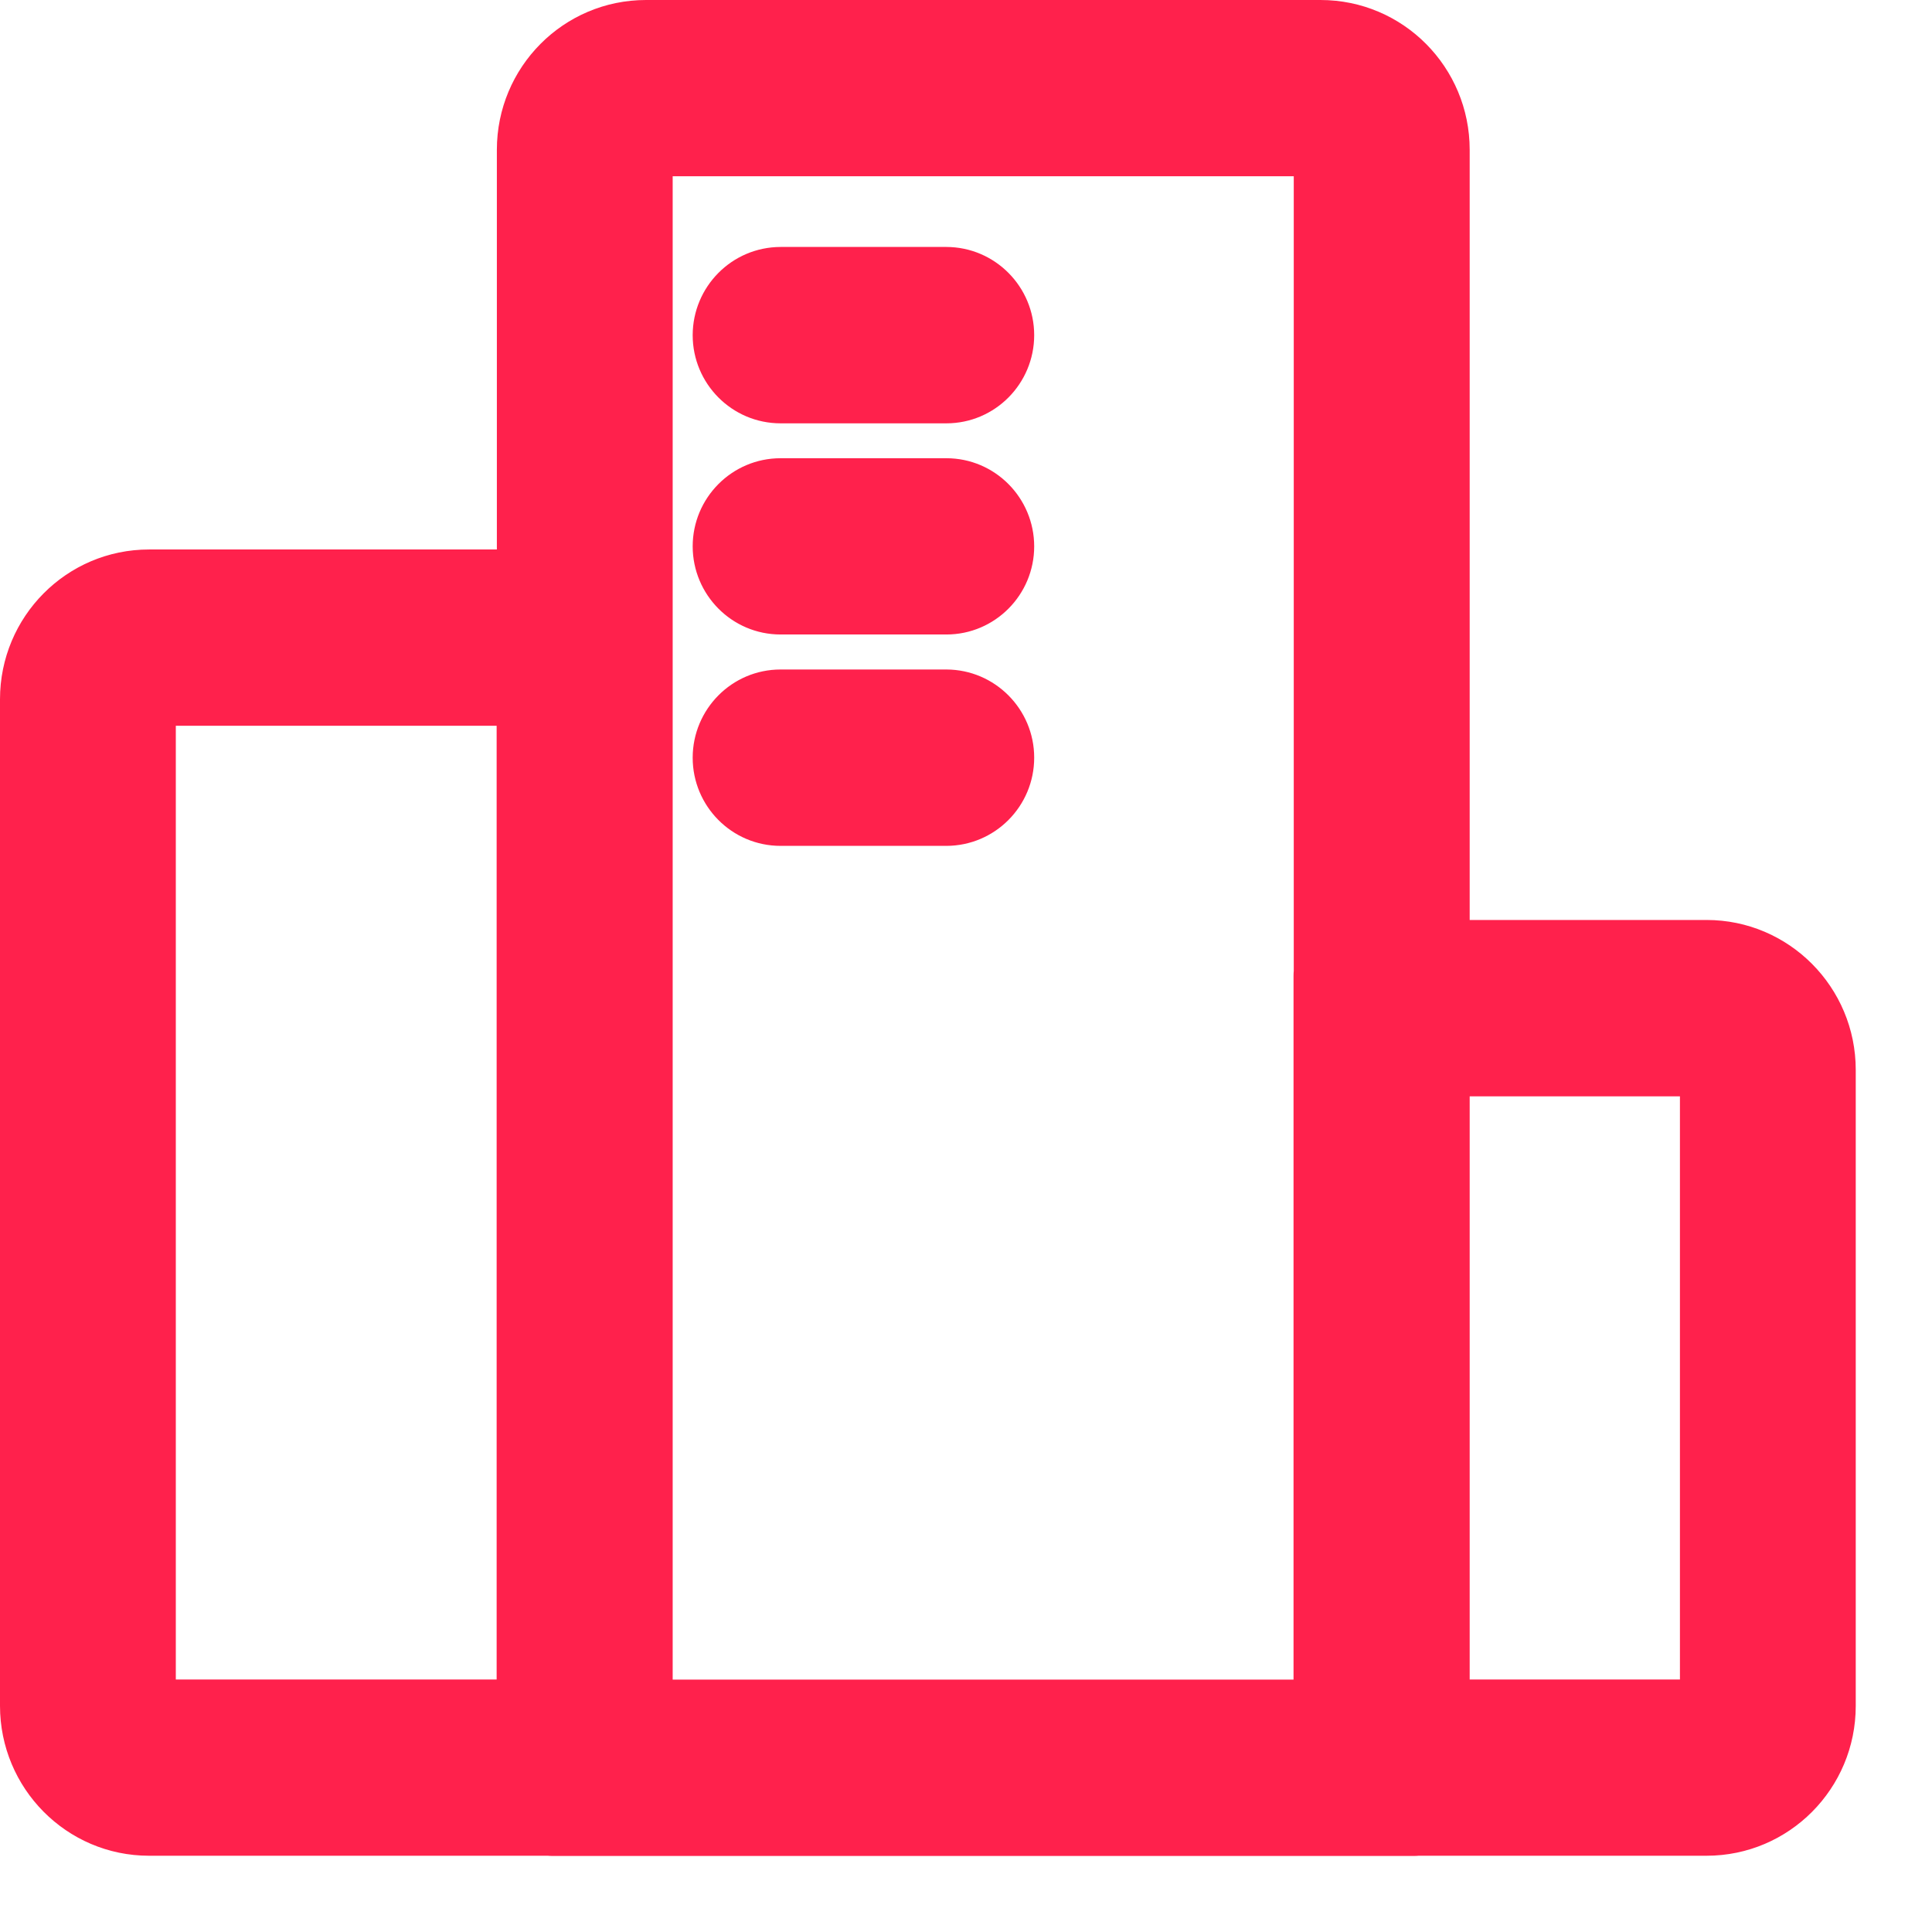
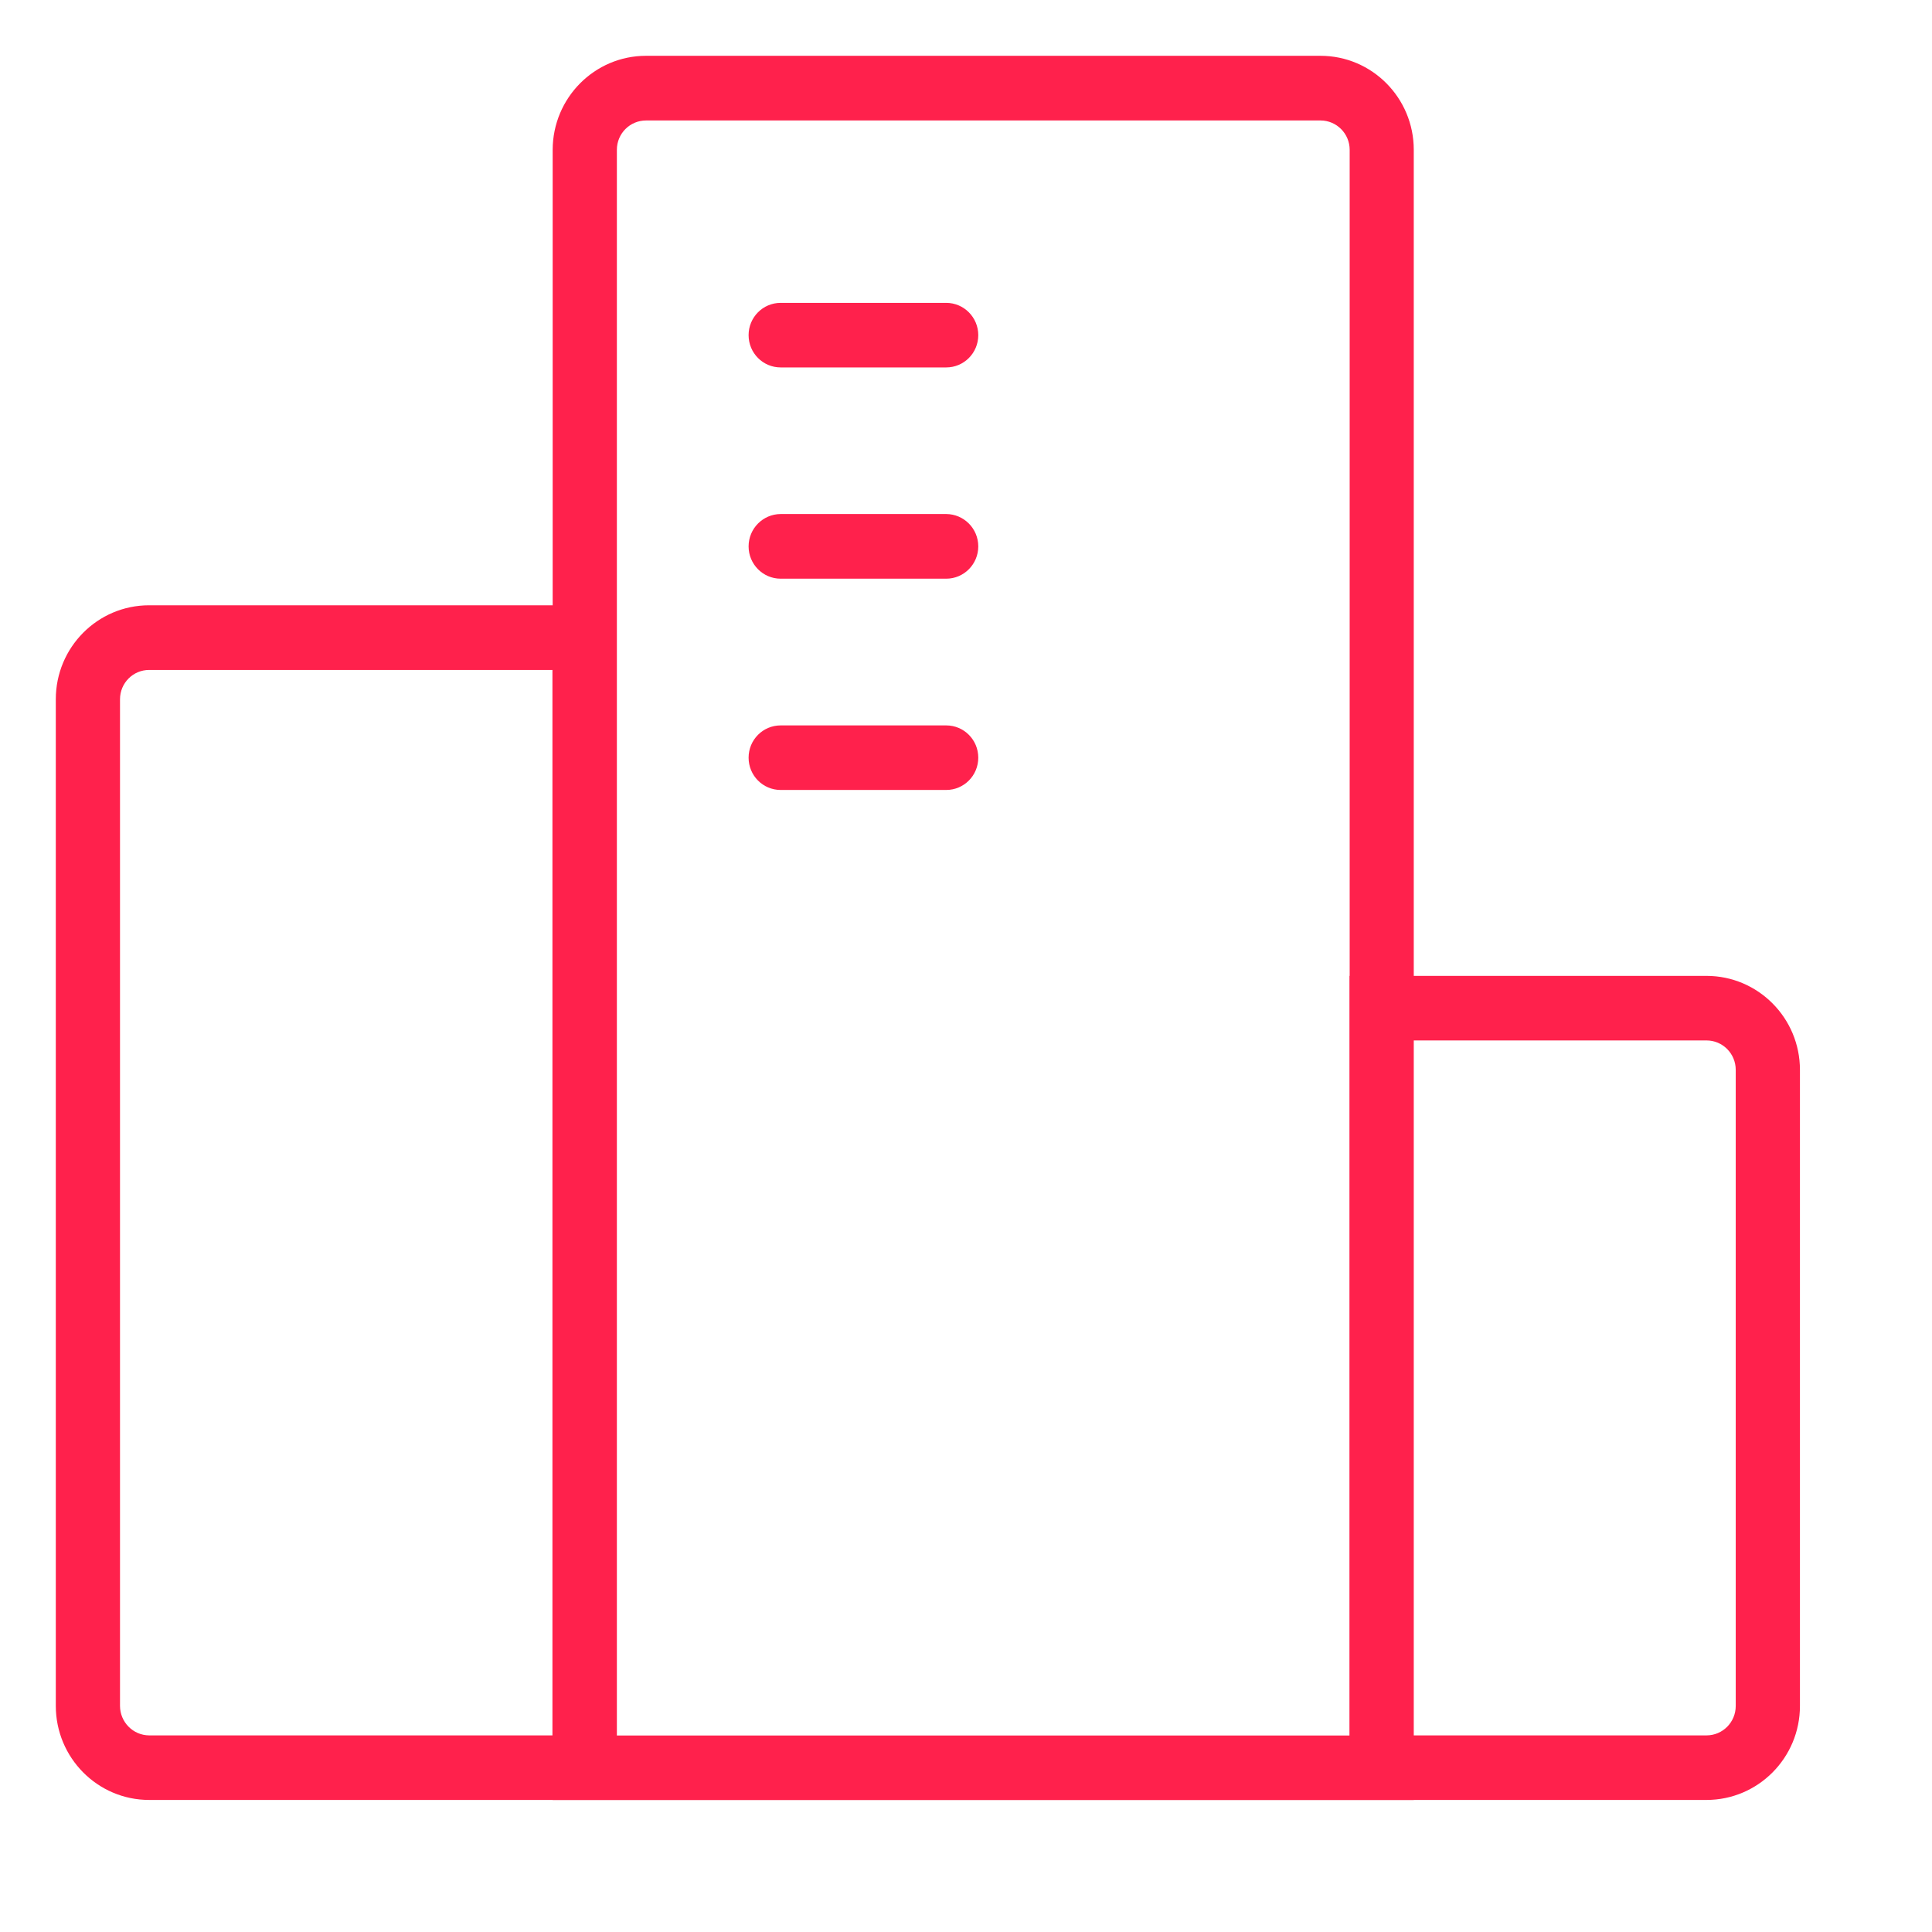
<svg xmlns="http://www.w3.org/2000/svg" width="17" height="17" viewBox="0 0 17 17" fill="none">
  <path d="M11.619 0.491C12.073 0.491 12.44 0.862 12.44 1.318V8.587H15.016C15.469 8.587 15.838 8.957 15.838 9.414V15.011C15.838 15.468 15.469 15.838 15.016 15.838H12.44V15.839H4.863V15.838H1.312C0.859 15.838 0.491 15.467 0.491 15.01V6.153C0.491 5.696 0.859 5.326 1.312 5.326H4.863V1.318C4.864 0.862 5.231 0.491 5.685 0.491H11.619ZM5.685 1.06C5.543 1.06 5.428 1.175 5.428 1.318V15.271H11.874V8.587H11.876V1.318C11.876 1.176 11.761 1.06 11.619 1.06H5.685ZM1.312 5.895C1.171 5.895 1.056 6.01 1.056 6.153V15.01C1.056 15.153 1.171 15.269 1.312 15.27H4.861V5.895H1.312ZM12.44 15.27H15.016C15.158 15.27 15.273 15.154 15.273 15.011V9.414C15.273 9.271 15.158 9.155 15.016 9.155H12.44V15.27ZM8.326 6.383C8.482 6.383 8.608 6.51 8.608 6.667C8.608 6.824 8.482 6.951 8.326 6.951H6.869C6.713 6.951 6.587 6.824 6.587 6.667C6.587 6.51 6.713 6.383 6.869 6.383H8.326ZM8.326 4.523C8.482 4.524 8.608 4.651 8.608 4.808C8.608 4.964 8.482 5.092 8.326 5.092H6.869C6.713 5.092 6.587 4.964 6.587 4.808C6.587 4.651 6.713 4.524 6.869 4.523H8.326ZM8.326 2.665C8.482 2.665 8.608 2.793 8.608 2.949C8.608 3.106 8.482 3.233 8.326 3.233H6.869C6.713 3.233 6.587 3.106 6.587 2.949C6.587 2.792 6.713 2.665 6.869 2.665H8.326Z" fill="#FF214C" />
-   <path d="M11.619 0.491L11.619 -0H11.619V0.491ZM12.44 1.318L12.932 1.318L12.932 1.318L12.44 1.318ZM12.44 8.587H11.949C11.949 8.858 12.169 9.079 12.44 9.079V8.587ZM15.838 15.011L16.329 15.011V15.011H15.838ZM12.44 15.838V15.346C12.169 15.346 11.949 15.566 11.949 15.838H12.44ZM12.44 15.839V16.331C12.712 16.331 12.932 16.11 12.932 15.839H12.44ZM4.863 15.839H4.372C4.372 16.11 4.592 16.331 4.863 16.331V15.839ZM4.863 15.838H5.355C5.355 15.566 5.135 15.346 4.863 15.346V15.838ZM1.312 15.838L1.312 16.329H1.312V15.838ZM0.491 6.153L-0 6.153V6.153H0.491ZM1.312 5.326L1.312 4.835L1.312 4.835L1.312 5.326ZM4.863 5.326V5.818C5.135 5.818 5.355 5.598 5.355 5.326H4.863ZM4.863 1.318L4.372 1.318V1.318H4.863ZM5.685 0.491L5.685 -0L5.685 -0L5.685 0.491ZM5.685 1.06L5.685 0.568L5.684 0.568L5.685 1.06ZM5.428 1.318L4.936 1.318V1.318H5.428ZM5.428 15.271H4.936C4.936 15.542 5.156 15.762 5.428 15.762V15.271ZM11.874 15.271V15.762C12.146 15.762 12.366 15.542 12.366 15.271H11.874ZM11.874 8.587V8.095C11.602 8.095 11.382 8.315 11.382 8.587H11.874ZM11.876 8.587V9.079C12.148 9.079 12.368 8.858 12.368 8.587H11.876ZM11.876 1.318L12.368 1.318L12.368 1.318L11.876 1.318ZM11.619 1.06L11.62 0.568H11.619V1.06ZM1.312 5.895L1.312 5.403L1.312 5.403L1.312 5.895ZM1.056 6.153L0.564 6.153V6.153H1.056ZM1.312 15.27L1.312 15.761H1.312V15.27ZM4.861 15.27V15.761C5.133 15.761 5.353 15.541 5.353 15.27H4.861ZM4.861 5.895H5.353C5.353 5.623 5.133 5.403 4.861 5.403V5.895ZM12.44 15.27H11.949C11.949 15.541 12.169 15.761 12.44 15.761V15.27ZM15.273 15.011L15.765 15.011V15.011H15.273ZM12.44 9.155V8.664C12.169 8.664 11.949 8.884 11.949 9.155H12.44ZM8.326 6.383L8.327 5.891H8.326V6.383ZM8.608 6.667L9.1 6.667L9.1 6.666L8.608 6.667ZM8.326 6.951L8.326 7.443L8.327 7.443L8.326 6.951ZM6.869 6.951L6.869 7.443H6.869V6.951ZM6.587 6.667L6.095 6.666V6.667H6.587ZM6.869 6.383L6.869 5.891L6.869 5.891L6.869 6.383ZM8.326 4.523L8.327 4.032H8.326V4.523ZM8.608 4.808L9.1 4.808V4.808H8.608ZM8.326 5.092L8.326 5.583L8.327 5.583L8.326 5.092ZM6.869 5.092L6.869 5.583H6.869V5.092ZM6.587 4.808L6.095 4.808L6.095 4.808L6.587 4.808ZM6.869 4.523L6.869 4.032L6.869 4.032L6.869 4.523ZM8.326 2.665L8.327 2.173H8.326V2.665ZM8.608 2.949L9.1 2.949L9.1 2.949L8.608 2.949ZM8.326 3.233L8.326 3.725L8.327 3.725L8.326 3.233ZM6.869 3.233L6.869 3.725H6.869V3.233ZM6.587 2.949L6.095 2.949V2.949H6.587ZM6.869 2.665L6.869 2.173L6.869 2.173L6.869 2.665ZM11.619 0.491L11.619 0.983C11.798 0.983 11.949 1.13 11.949 1.319L12.44 1.318L12.932 1.318C12.932 0.593 12.348 -0 11.619 -0L11.619 0.491ZM12.44 1.318H11.949V8.587H12.44H12.932V1.318H12.44ZM12.44 8.587V9.079H15.016V8.587V8.095H12.44V8.587ZM15.016 8.587V9.079C15.195 9.079 15.346 9.226 15.346 9.414H15.838H16.329C16.329 8.688 15.743 8.095 15.016 8.095V8.587ZM15.838 9.414H15.346V15.011H15.838H16.329V9.414H15.838ZM15.838 15.011L15.346 15.011C15.346 15.199 15.195 15.346 15.016 15.346V15.838V16.329C15.743 16.329 16.329 15.737 16.329 15.011L15.838 15.011ZM15.016 15.838V15.346H12.44V15.838V16.329H15.016V15.838ZM12.44 15.838H11.949V15.839H12.44H12.932V15.838H12.44ZM12.44 15.839V15.347H4.863V15.839V16.331H12.44V15.839ZM4.863 15.839H5.355V15.838H4.863H4.372V15.839H4.863ZM4.863 15.838V15.346H1.312V15.838V16.329H4.863V15.838ZM1.312 15.838L1.313 15.346C1.134 15.346 0.983 15.199 0.983 15.01H0.491H-0C-0 15.734 0.584 16.329 1.312 16.329L1.312 15.838ZM0.491 15.01H0.983V6.153H0.491H-0V15.01H0.491ZM0.491 6.153L0.983 6.153C0.983 5.965 1.134 5.818 1.313 5.818L1.312 5.326L1.312 4.835C0.584 4.835 -0 5.428 -0 6.153L0.491 6.153ZM1.312 5.326V5.818H4.863V5.326V4.835H1.312V5.326ZM4.863 5.326H5.355V1.318H4.863H4.372V5.326H4.863ZM4.863 1.318L5.355 1.319C5.355 1.13 5.506 0.983 5.685 0.983L5.685 0.491L5.685 -0C4.956 -0 4.372 0.593 4.372 1.318L4.863 1.318ZM5.685 0.491V0.983H11.619V0.491V-0H5.685V0.491ZM5.685 1.06L5.684 0.568C5.267 0.568 4.937 0.908 4.936 1.318L5.428 1.318L5.919 1.319C5.919 1.443 5.818 1.551 5.685 1.551L5.685 1.06ZM5.428 1.318H4.936V15.271H5.428H5.919V1.318H5.428ZM5.428 15.271V15.762H11.874V15.271V14.779H5.428V15.271ZM11.874 15.271H12.366V8.587H11.874H11.382V15.271H11.874ZM11.874 8.587V9.079H11.876V8.587V8.095H11.874V8.587ZM11.876 8.587H12.368V1.318H11.876H11.384V8.587H11.876ZM11.876 1.318L12.368 1.318C12.367 0.908 12.036 0.568 11.62 0.568L11.619 1.06L11.618 1.551C11.486 1.551 11.385 1.444 11.384 1.319L11.876 1.318ZM11.619 1.06V0.568H5.685V1.06V1.551H11.619V1.06ZM1.312 5.895L1.312 5.403C0.896 5.404 0.564 5.742 0.564 6.153L1.056 6.153L1.547 6.154C1.547 6.279 1.445 6.386 1.313 6.386L1.312 5.895ZM1.056 6.153H0.564V15.01H1.056H1.547V6.153H1.056ZM1.056 15.01H0.564C0.564 15.419 0.894 15.761 1.312 15.761L1.312 15.27L1.313 14.778C1.448 14.778 1.547 14.886 1.547 15.01H1.056ZM1.312 15.27V15.761H4.861V15.27V14.778H1.312V15.27ZM4.861 15.27H5.353V5.895H4.861H4.37V15.27H4.861ZM4.861 5.895V5.403H1.312V5.895V6.386H4.861V5.895ZM12.44 15.27V15.761H15.016V15.27V14.778H12.44V15.27ZM15.016 15.27V15.761C15.431 15.761 15.765 15.424 15.765 15.011L15.273 15.011L14.782 15.01C14.782 14.884 14.885 14.778 15.016 14.778V15.27ZM15.273 15.011H15.765V9.414H15.273H14.782V15.011H15.273ZM15.273 9.414H15.765C15.765 9.001 15.43 8.664 15.016 8.664V9.155V9.647C14.885 9.647 14.782 9.541 14.782 9.414H15.273ZM15.016 9.155V8.664H12.44V9.155V9.647H15.016V9.155ZM12.44 9.155H11.949V15.27H12.44H12.932V9.155H12.44ZM8.326 6.383L8.326 6.874C8.207 6.874 8.117 6.779 8.117 6.668L8.608 6.667L9.1 6.666C9.1 6.242 8.756 5.892 8.327 5.891L8.326 6.383ZM8.608 6.667H8.117C8.117 6.555 8.208 6.46 8.326 6.46L8.326 6.951L8.327 7.443C8.756 7.442 9.1 7.093 9.1 6.667H8.608ZM8.326 6.951V6.46H6.869V6.951V7.443H8.326V6.951ZM6.869 6.951L6.869 6.46C6.988 6.46 7.079 6.555 7.079 6.667H6.587H6.095C6.095 7.093 6.439 7.443 6.869 7.443L6.869 6.951ZM6.587 6.667L7.079 6.668C7.078 6.778 6.988 6.874 6.869 6.874L6.869 6.383L6.869 5.891C6.438 5.891 6.096 6.242 6.095 6.666L6.587 6.667ZM6.869 6.383V6.874H8.326V6.383V5.891H6.869V6.383ZM8.326 4.523L8.326 5.015C8.208 5.015 8.117 4.92 8.117 4.808H8.608H9.1C9.1 4.382 8.756 4.032 8.327 4.032L8.326 4.523ZM8.608 4.808L8.117 4.807C8.117 4.696 8.207 4.6 8.326 4.6L8.326 5.092L8.327 5.583C8.756 5.583 9.1 5.233 9.1 4.808L8.608 4.808ZM8.326 5.092V4.6H6.869V5.092V5.583H8.326V5.092ZM6.869 5.092L6.869 4.6C6.988 4.6 7.078 4.696 7.079 4.807L6.587 4.808L6.095 4.808C6.096 5.233 6.439 5.583 6.869 5.583L6.869 5.092ZM6.587 4.808H7.079C7.079 4.919 6.988 5.015 6.869 5.015L6.869 4.523L6.869 4.032C6.439 4.032 6.095 4.382 6.095 4.808H6.587ZM6.869 4.523V5.015H8.326V4.523V4.032H6.869V4.523ZM8.326 2.665L8.326 3.157C8.207 3.157 8.117 3.061 8.117 2.95L8.608 2.949L9.1 2.949C9.1 2.524 8.756 2.174 8.327 2.173L8.326 2.665ZM8.608 2.949H8.117C8.117 2.837 8.208 2.742 8.326 2.742L8.326 3.233L8.327 3.725C8.756 3.725 9.1 3.375 9.1 2.949H8.608ZM8.326 3.233V2.742H6.869V3.233V3.725H8.326V3.233ZM6.869 3.233L6.869 2.742C6.988 2.742 7.079 2.838 7.079 2.949H6.587H6.095C6.095 3.375 6.439 3.725 6.869 3.725L6.869 3.233ZM6.587 2.949L7.079 2.95C7.078 3.061 6.988 3.157 6.869 3.157L6.869 2.665L6.869 2.173C6.438 2.174 6.096 2.524 6.095 2.949L6.587 2.949ZM6.869 2.665V3.157H8.326V2.665V2.173H6.869V2.665Z" fill="#FF214C" />
</svg>